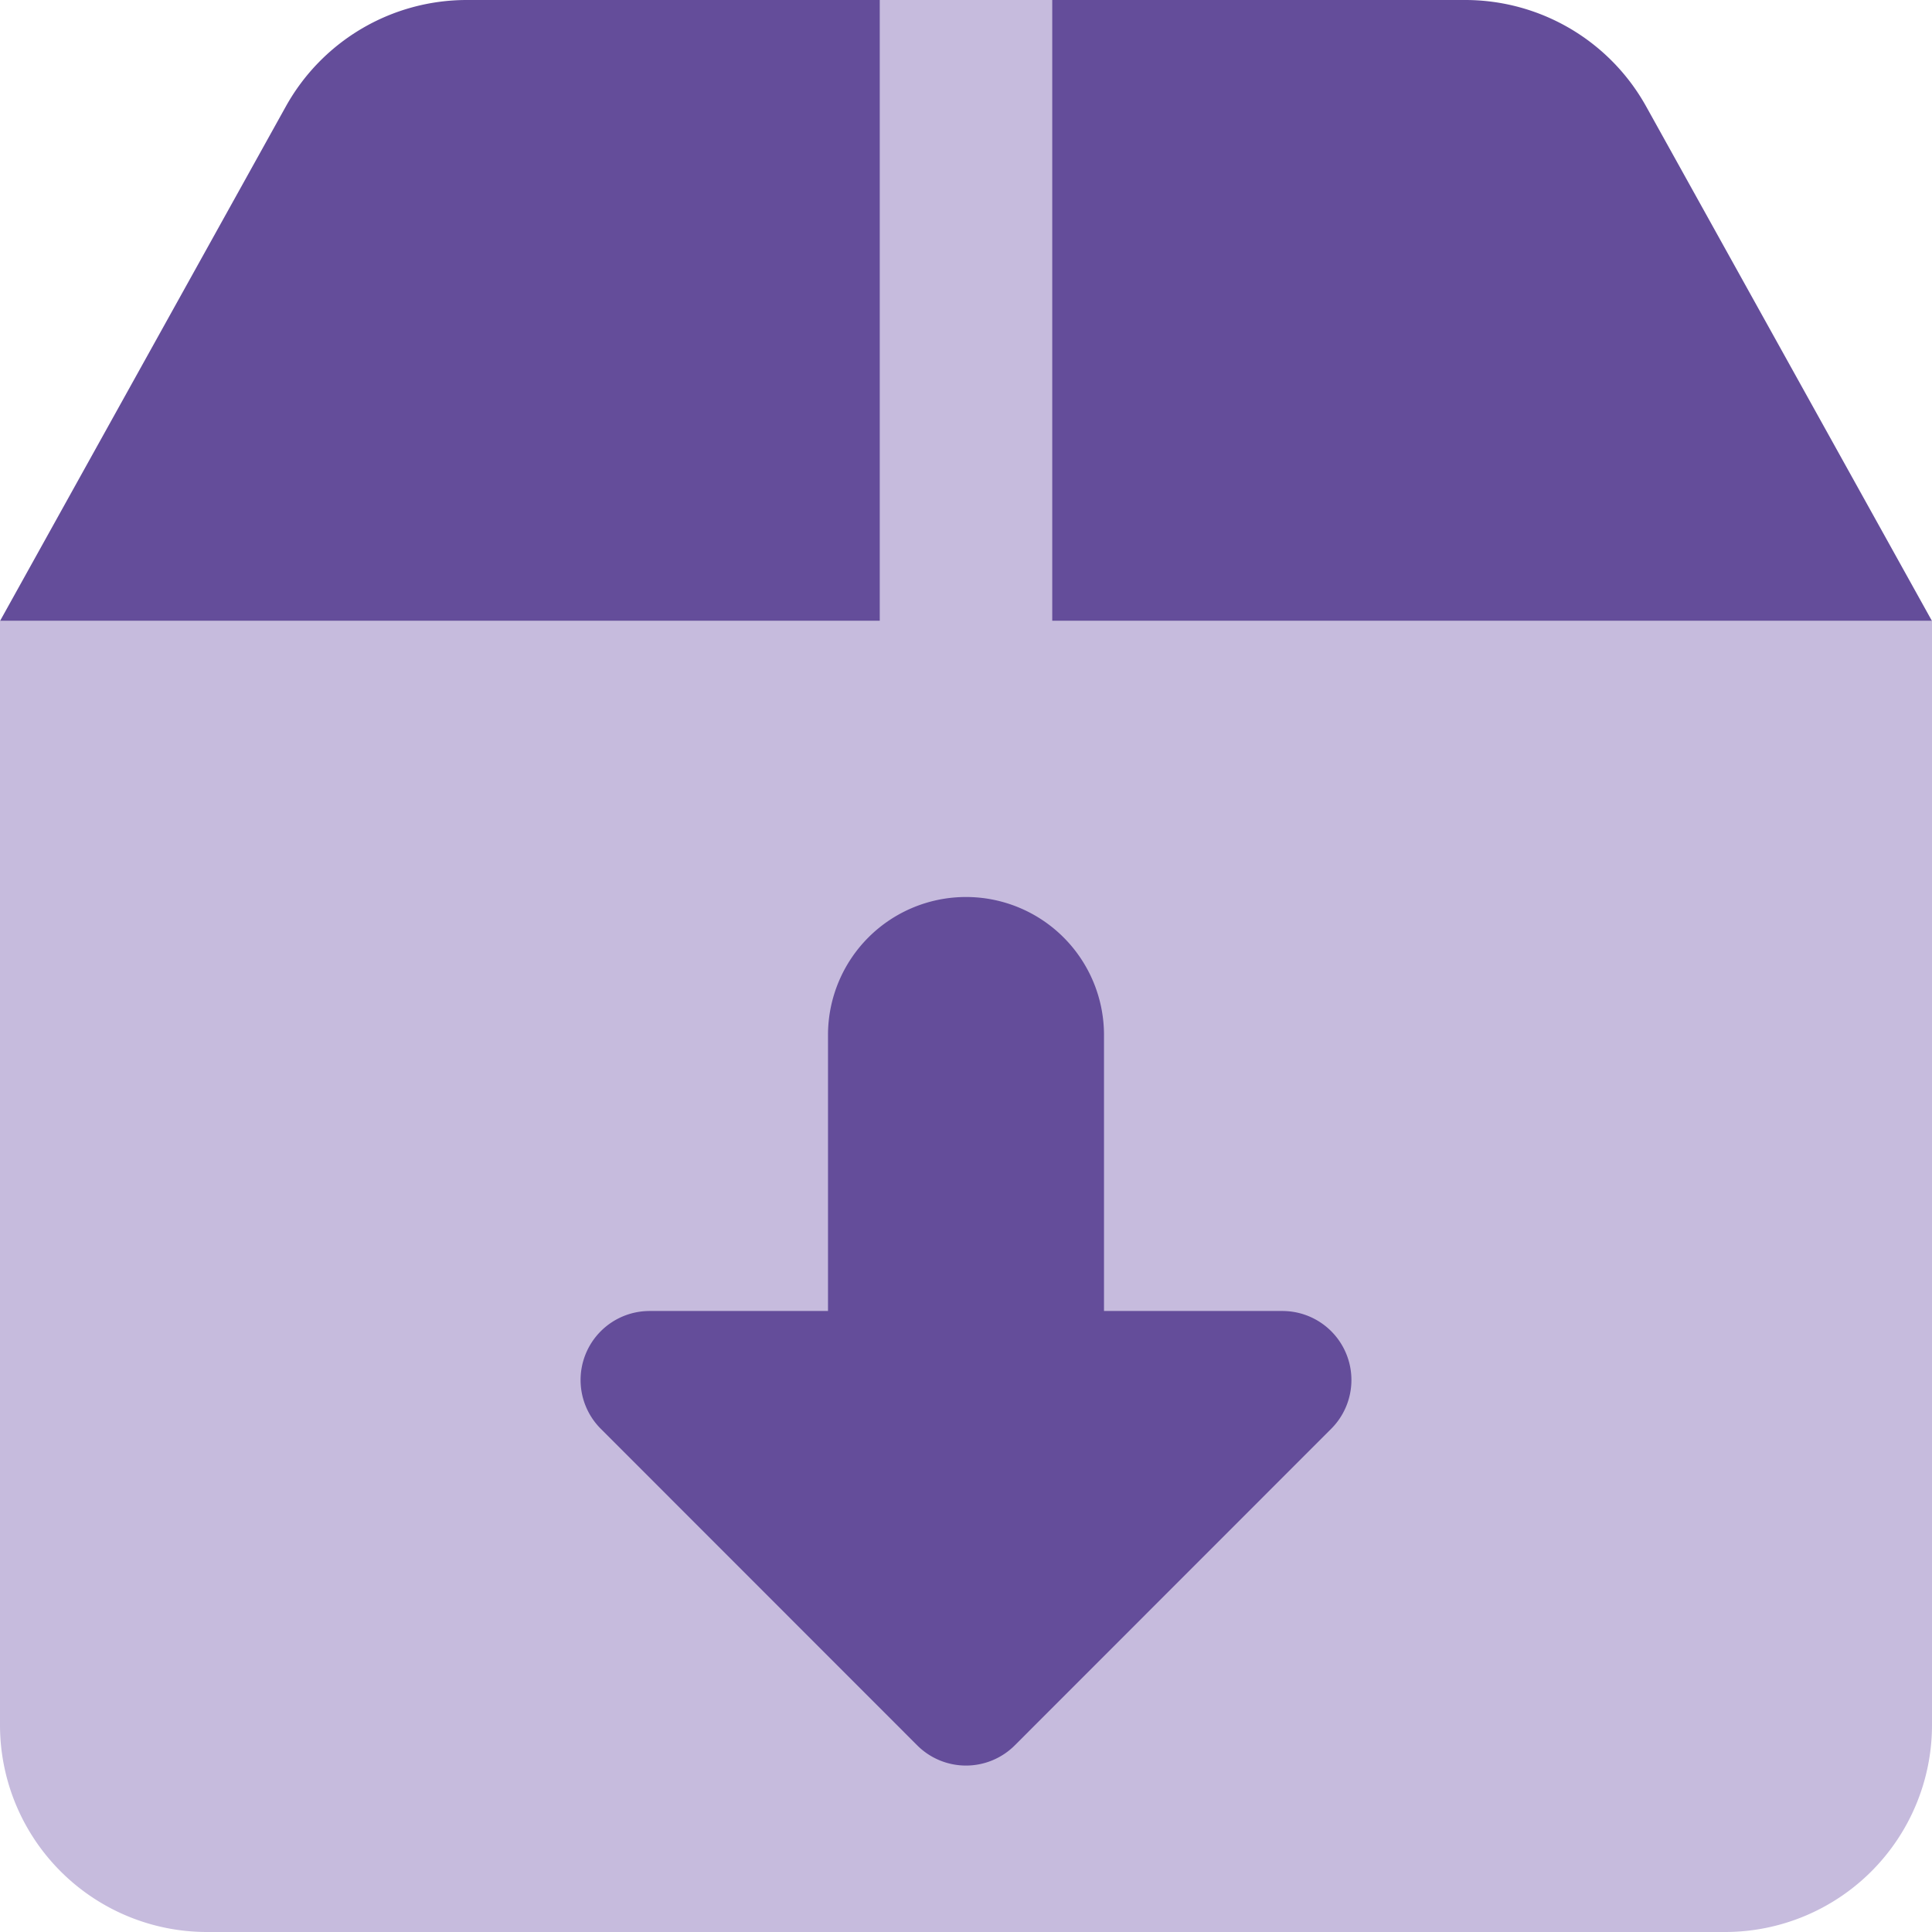
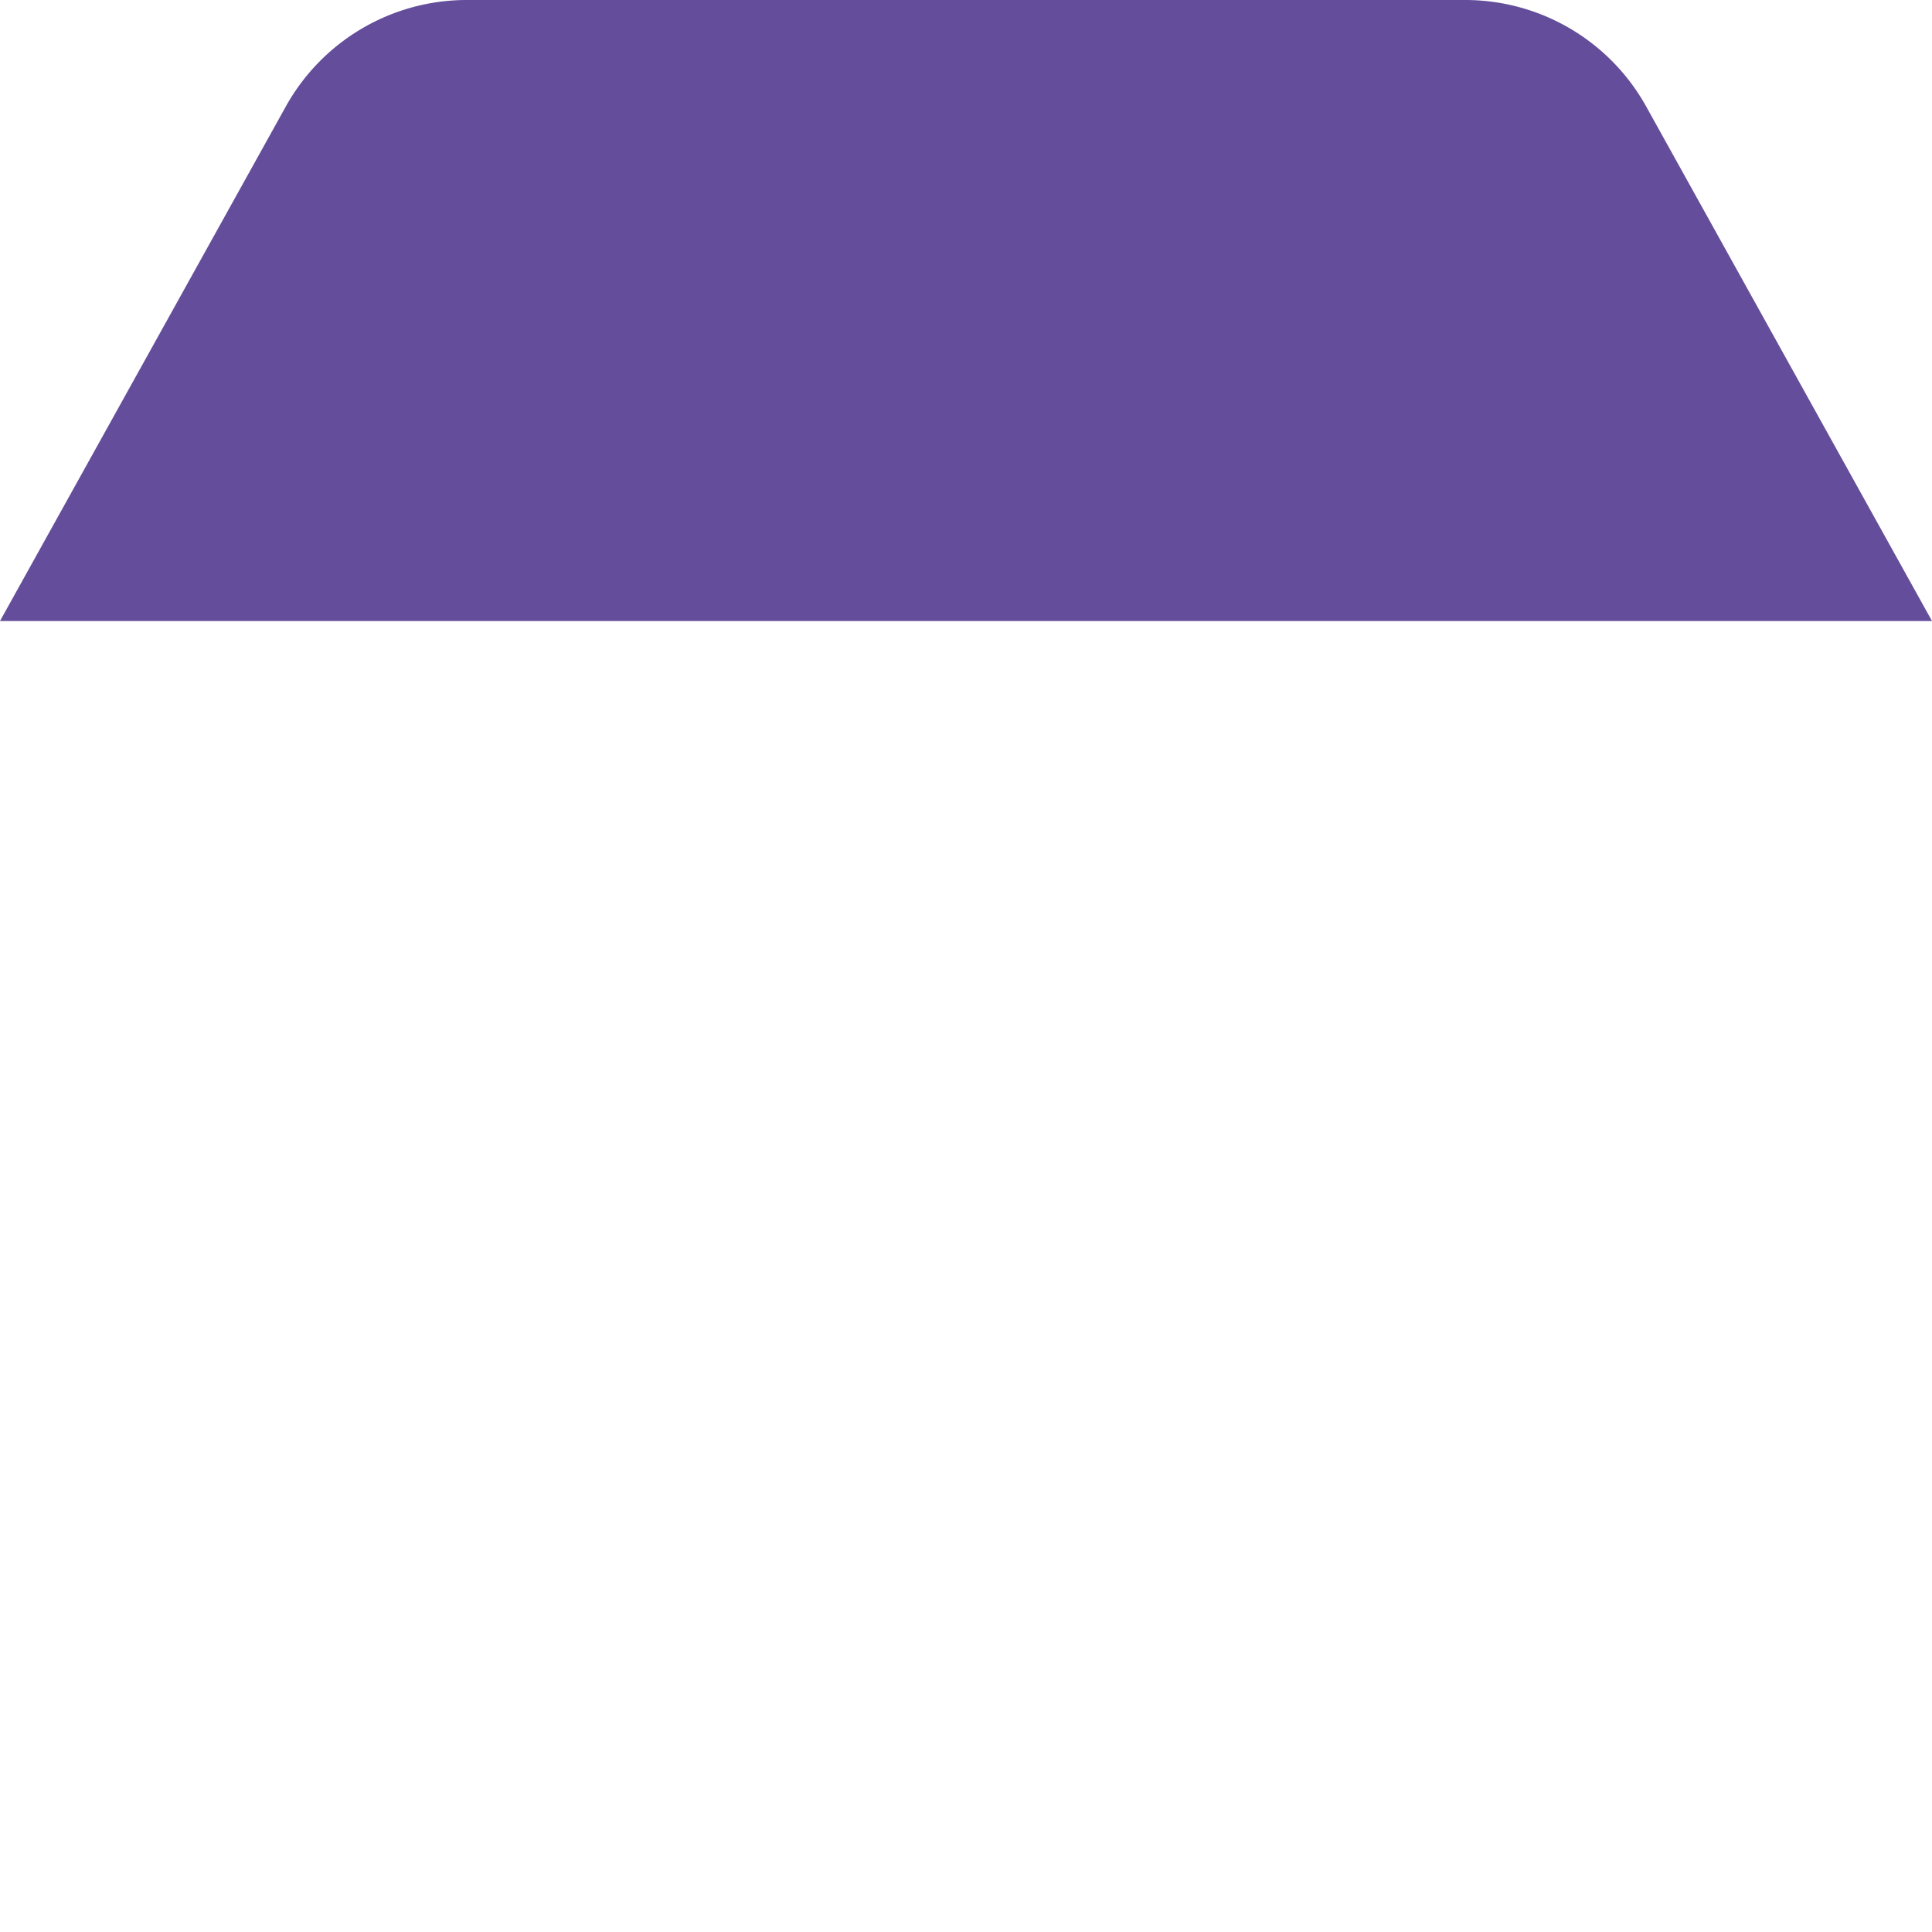
<svg xmlns="http://www.w3.org/2000/svg" fill="none" viewBox="0 0 14 14" id="Download-Box-1--Streamline-Core" height="14" width="14">
  <desc>    Download Box 1 Streamline Icon: https://streamlinehq.com  </desc>
  <g id="download-box-1--arrow-box-down-download-internet-network-server-upload">
    <g id="Vector 1269">
      <path fill="#644d9a" d="M3.383 0h7.234a1.5 1.5 0 0 1 1.312 0.772L14 4.5H0L2.071 0.772A1.5 1.5 0 0 1 3.383 0Z" stroke-width="1" />
    </g>
-     <path id="Union" fill="#c6bbdd" fill-rule="evenodd" d="M7.625 4.5V0h-1.25v4.5H0v8A1.5 1.5 0 0 0 1.5 14h11a1.5 1.5 0 0 0 1.5 -1.5v-8H7.625Z" clip-rule="evenodd" stroke-width="1" />
    <g id="Vector 1267">
-       <path fill="#644d9a" d="m6.646 12.647 -2.292 -2.293a0.5 0.5 0 0 1 0.353 -0.854H6v-2a1 1 0 0 1 2 0v2h1.293a0.5 0.5 0 0 1 0.353 0.854l-2.292 2.293a0.5 0.5 0 0 1 -0.708 0Z" stroke-width="1" />
-     </g>
+       </g>
  </g>
</svg>